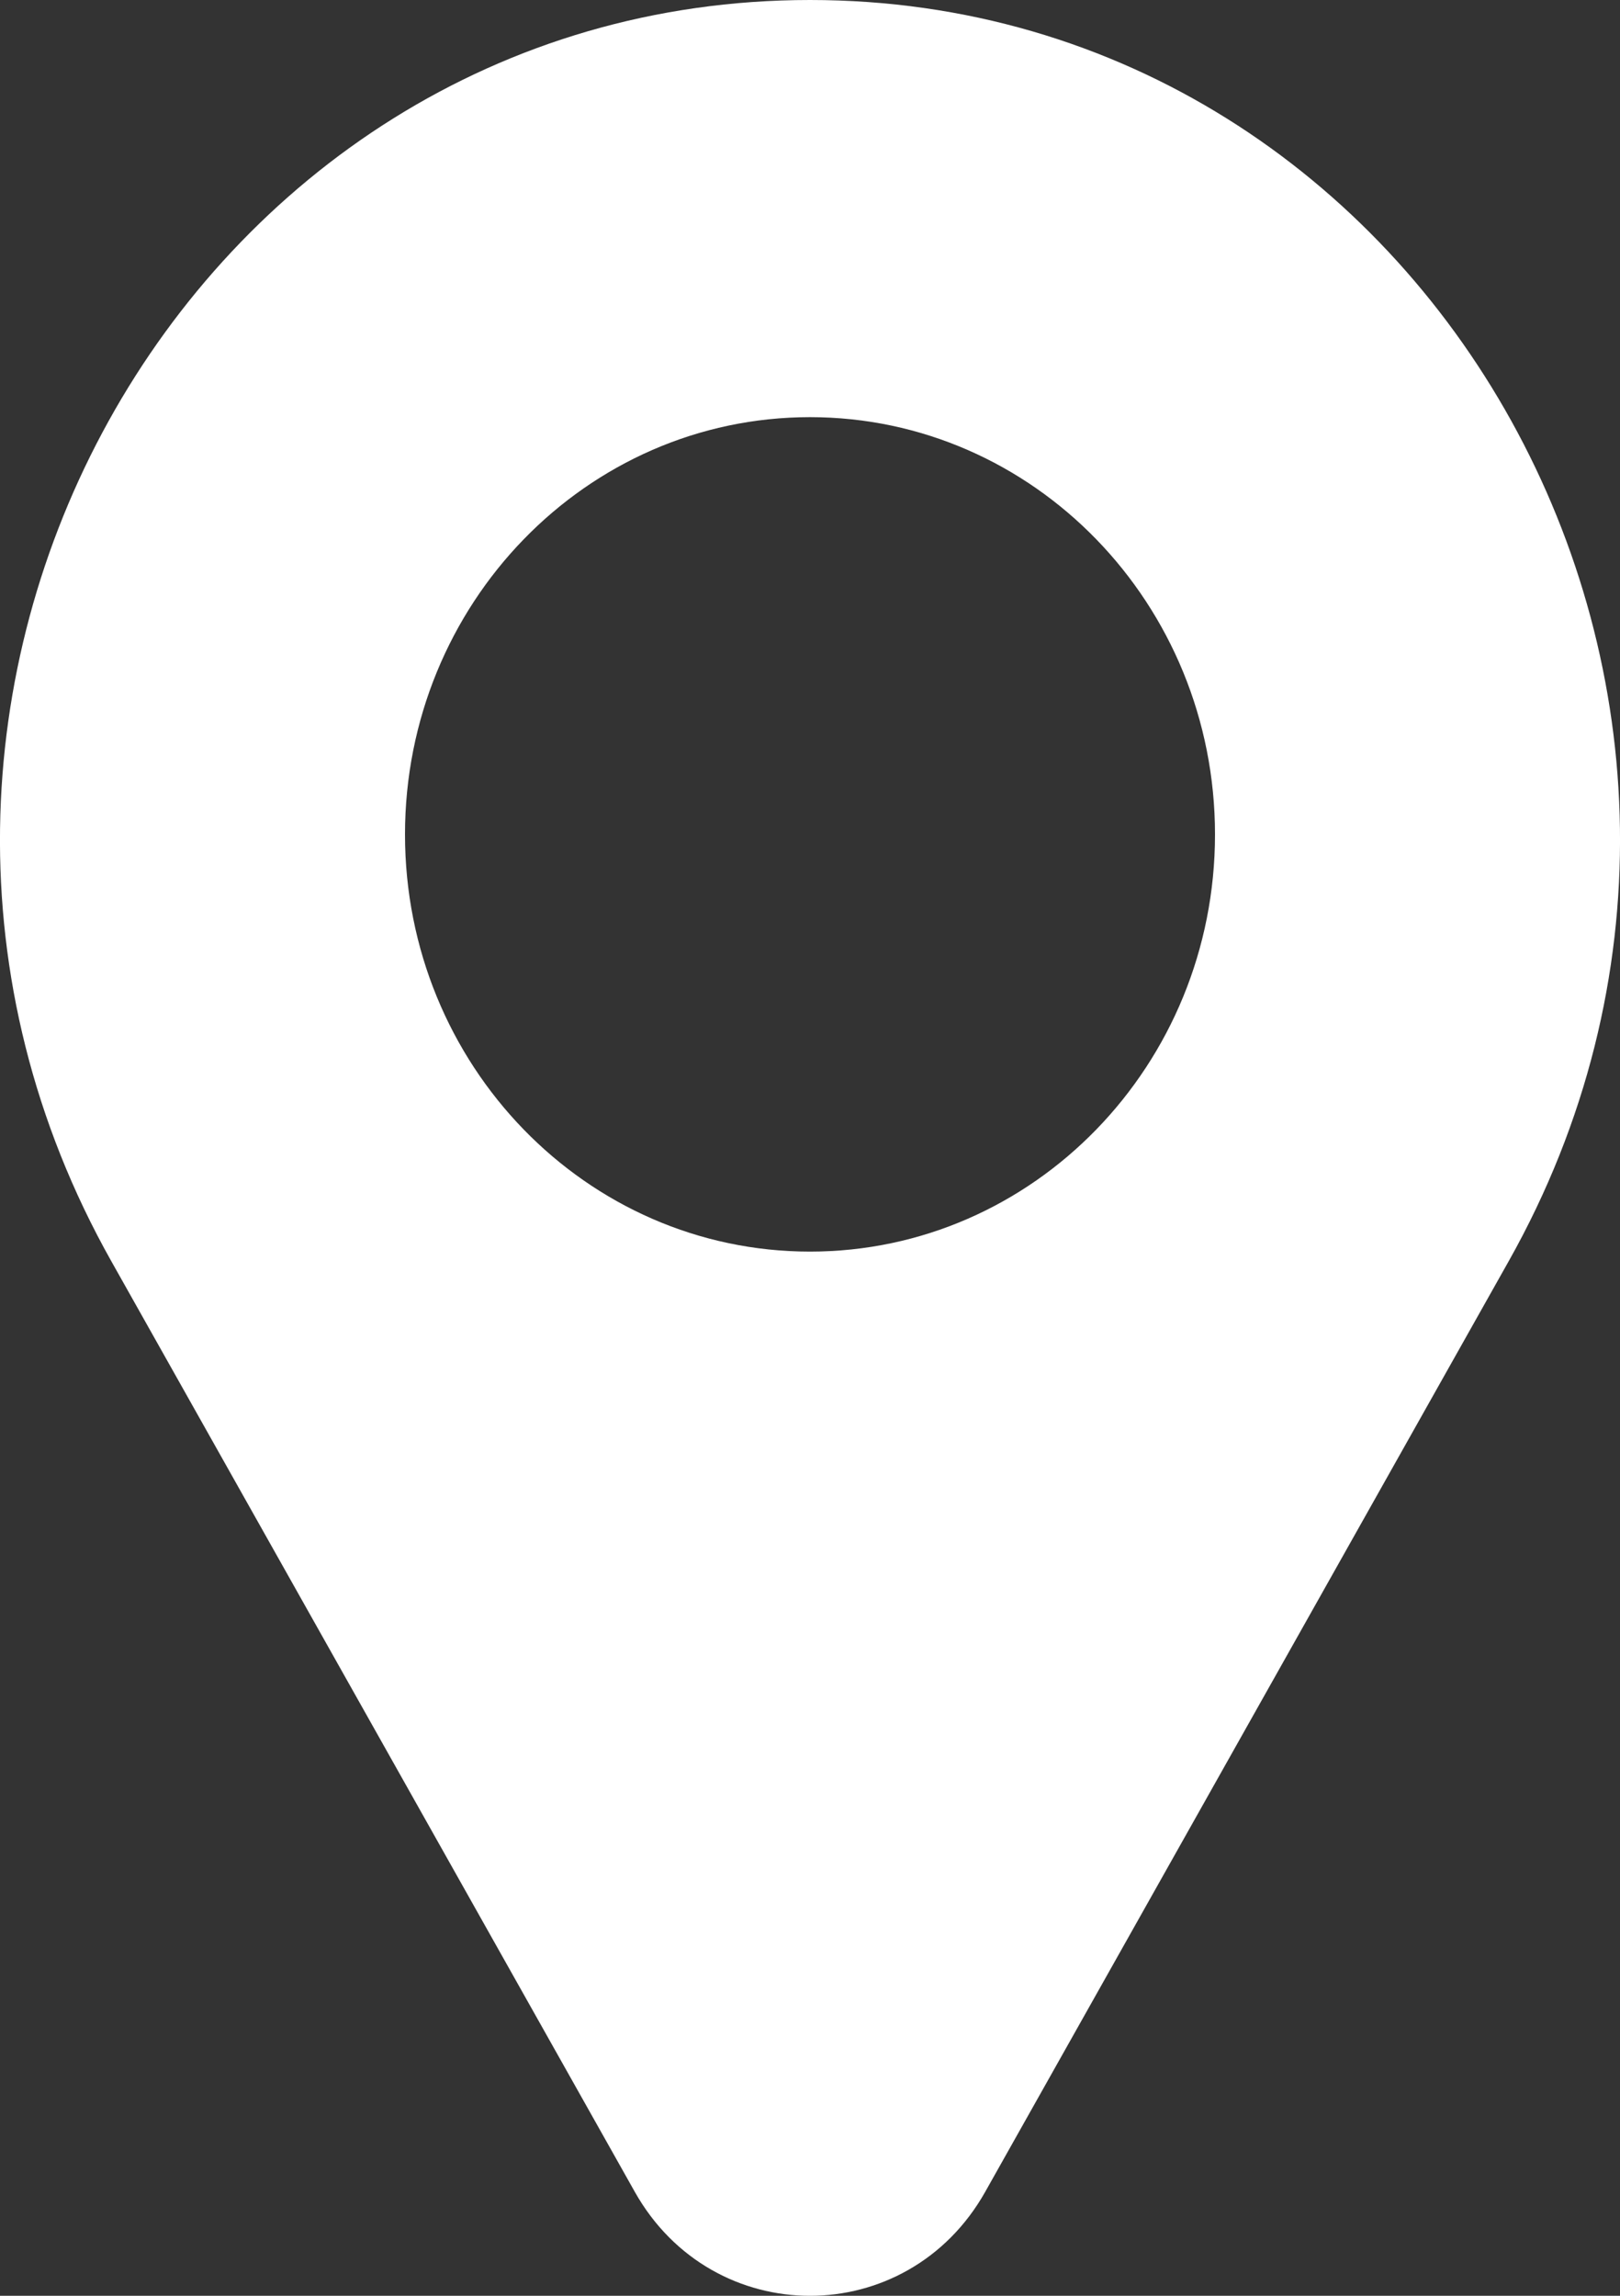
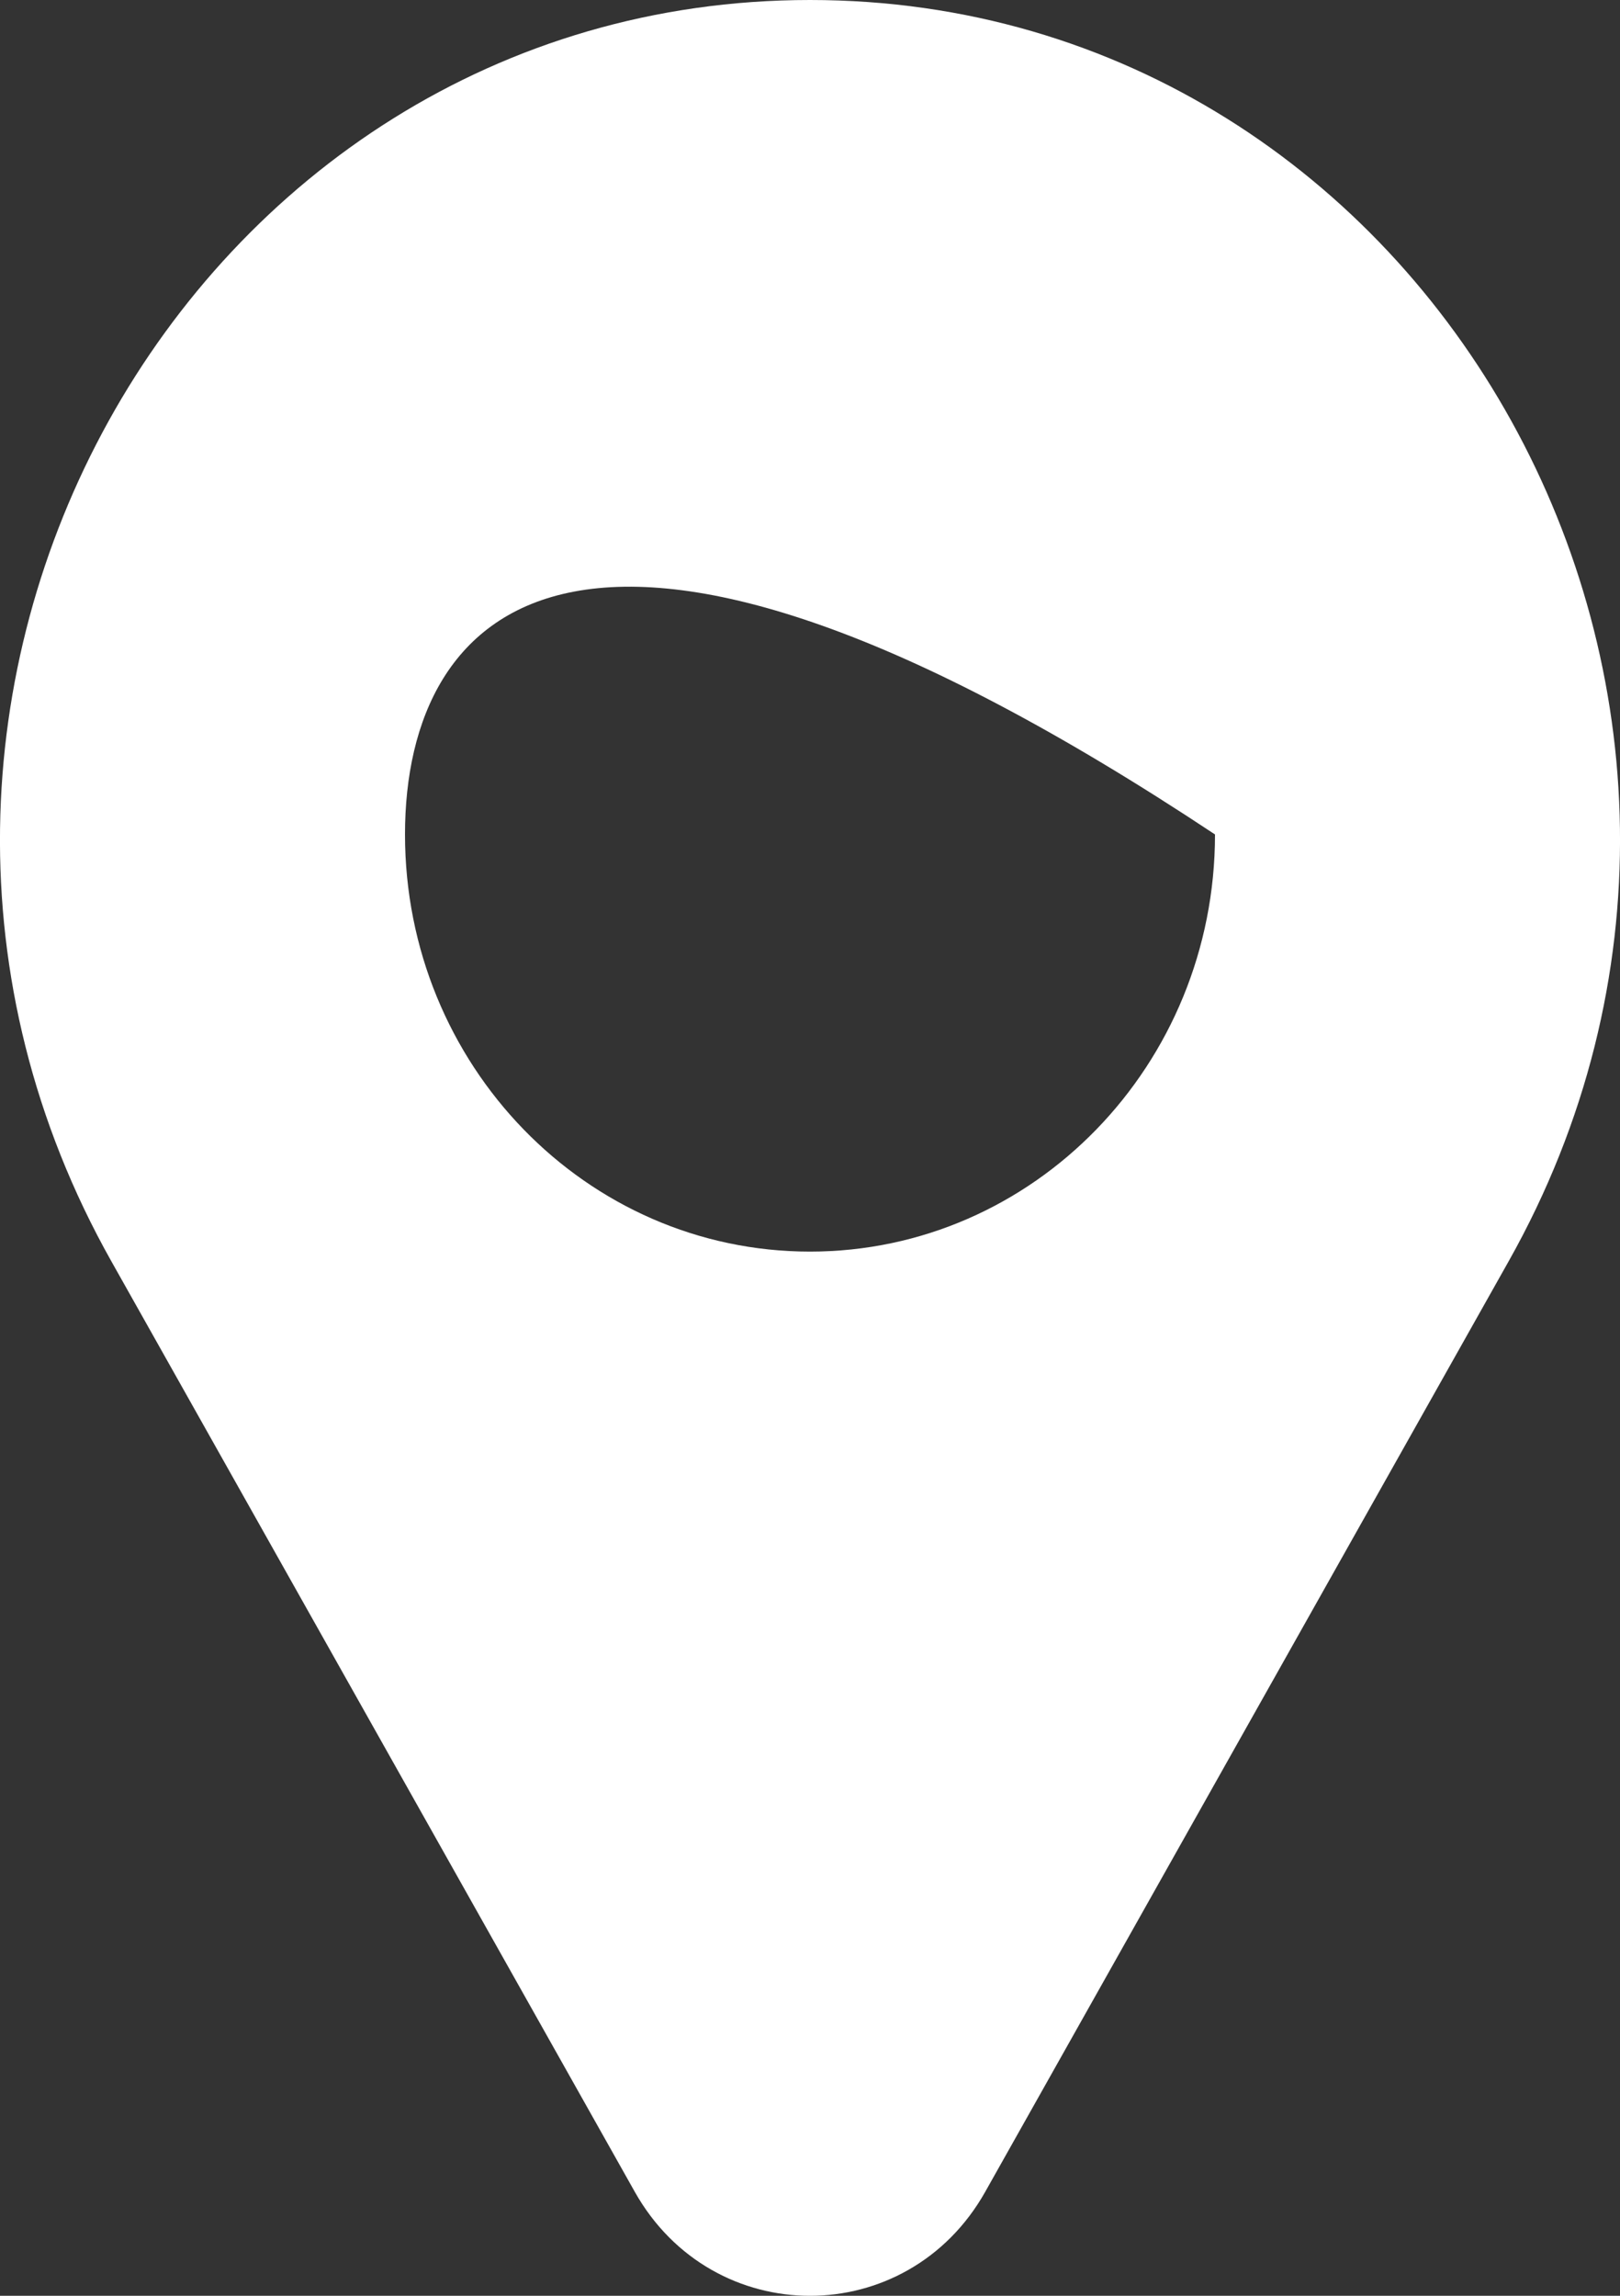
<svg xmlns="http://www.w3.org/2000/svg" width="12" height="17" viewBox="0 0 12 17" fill="none">
  <rect x="0" y="0" width="12" height="17" fill="#333333" stroke="none" />
-   <path fill-rule="evenodd" clip-rule="evenodd" d="M11.175 9.34L7.298 16.23C6.72 17.257 5.28 17.257 4.702 16.23L0.825 9.34C-1.505 5.2 1.376 0 6 0C10.624 0 13.505 5.2 11.175 9.34ZM6 9.268C7.657 9.268 9 7.885 9 6.179C9 4.473 7.657 3.089 6 3.089C4.343 3.089 3 4.473 3 6.179C3 7.885 4.343 9.268 6 9.268Z" fill="white" />
+   <path fill-rule="evenodd" clip-rule="evenodd" d="M11.175 9.34L7.298 16.23C6.72 17.257 5.28 17.257 4.702 16.23L0.825 9.34C-1.505 5.2 1.376 0 6 0C10.624 0 13.505 5.2 11.175 9.34ZM6 9.268C7.657 9.268 9 7.885 9 6.179C4.343 3.089 3 4.473 3 6.179C3 7.885 4.343 9.268 6 9.268Z" fill="white" />
</svg>